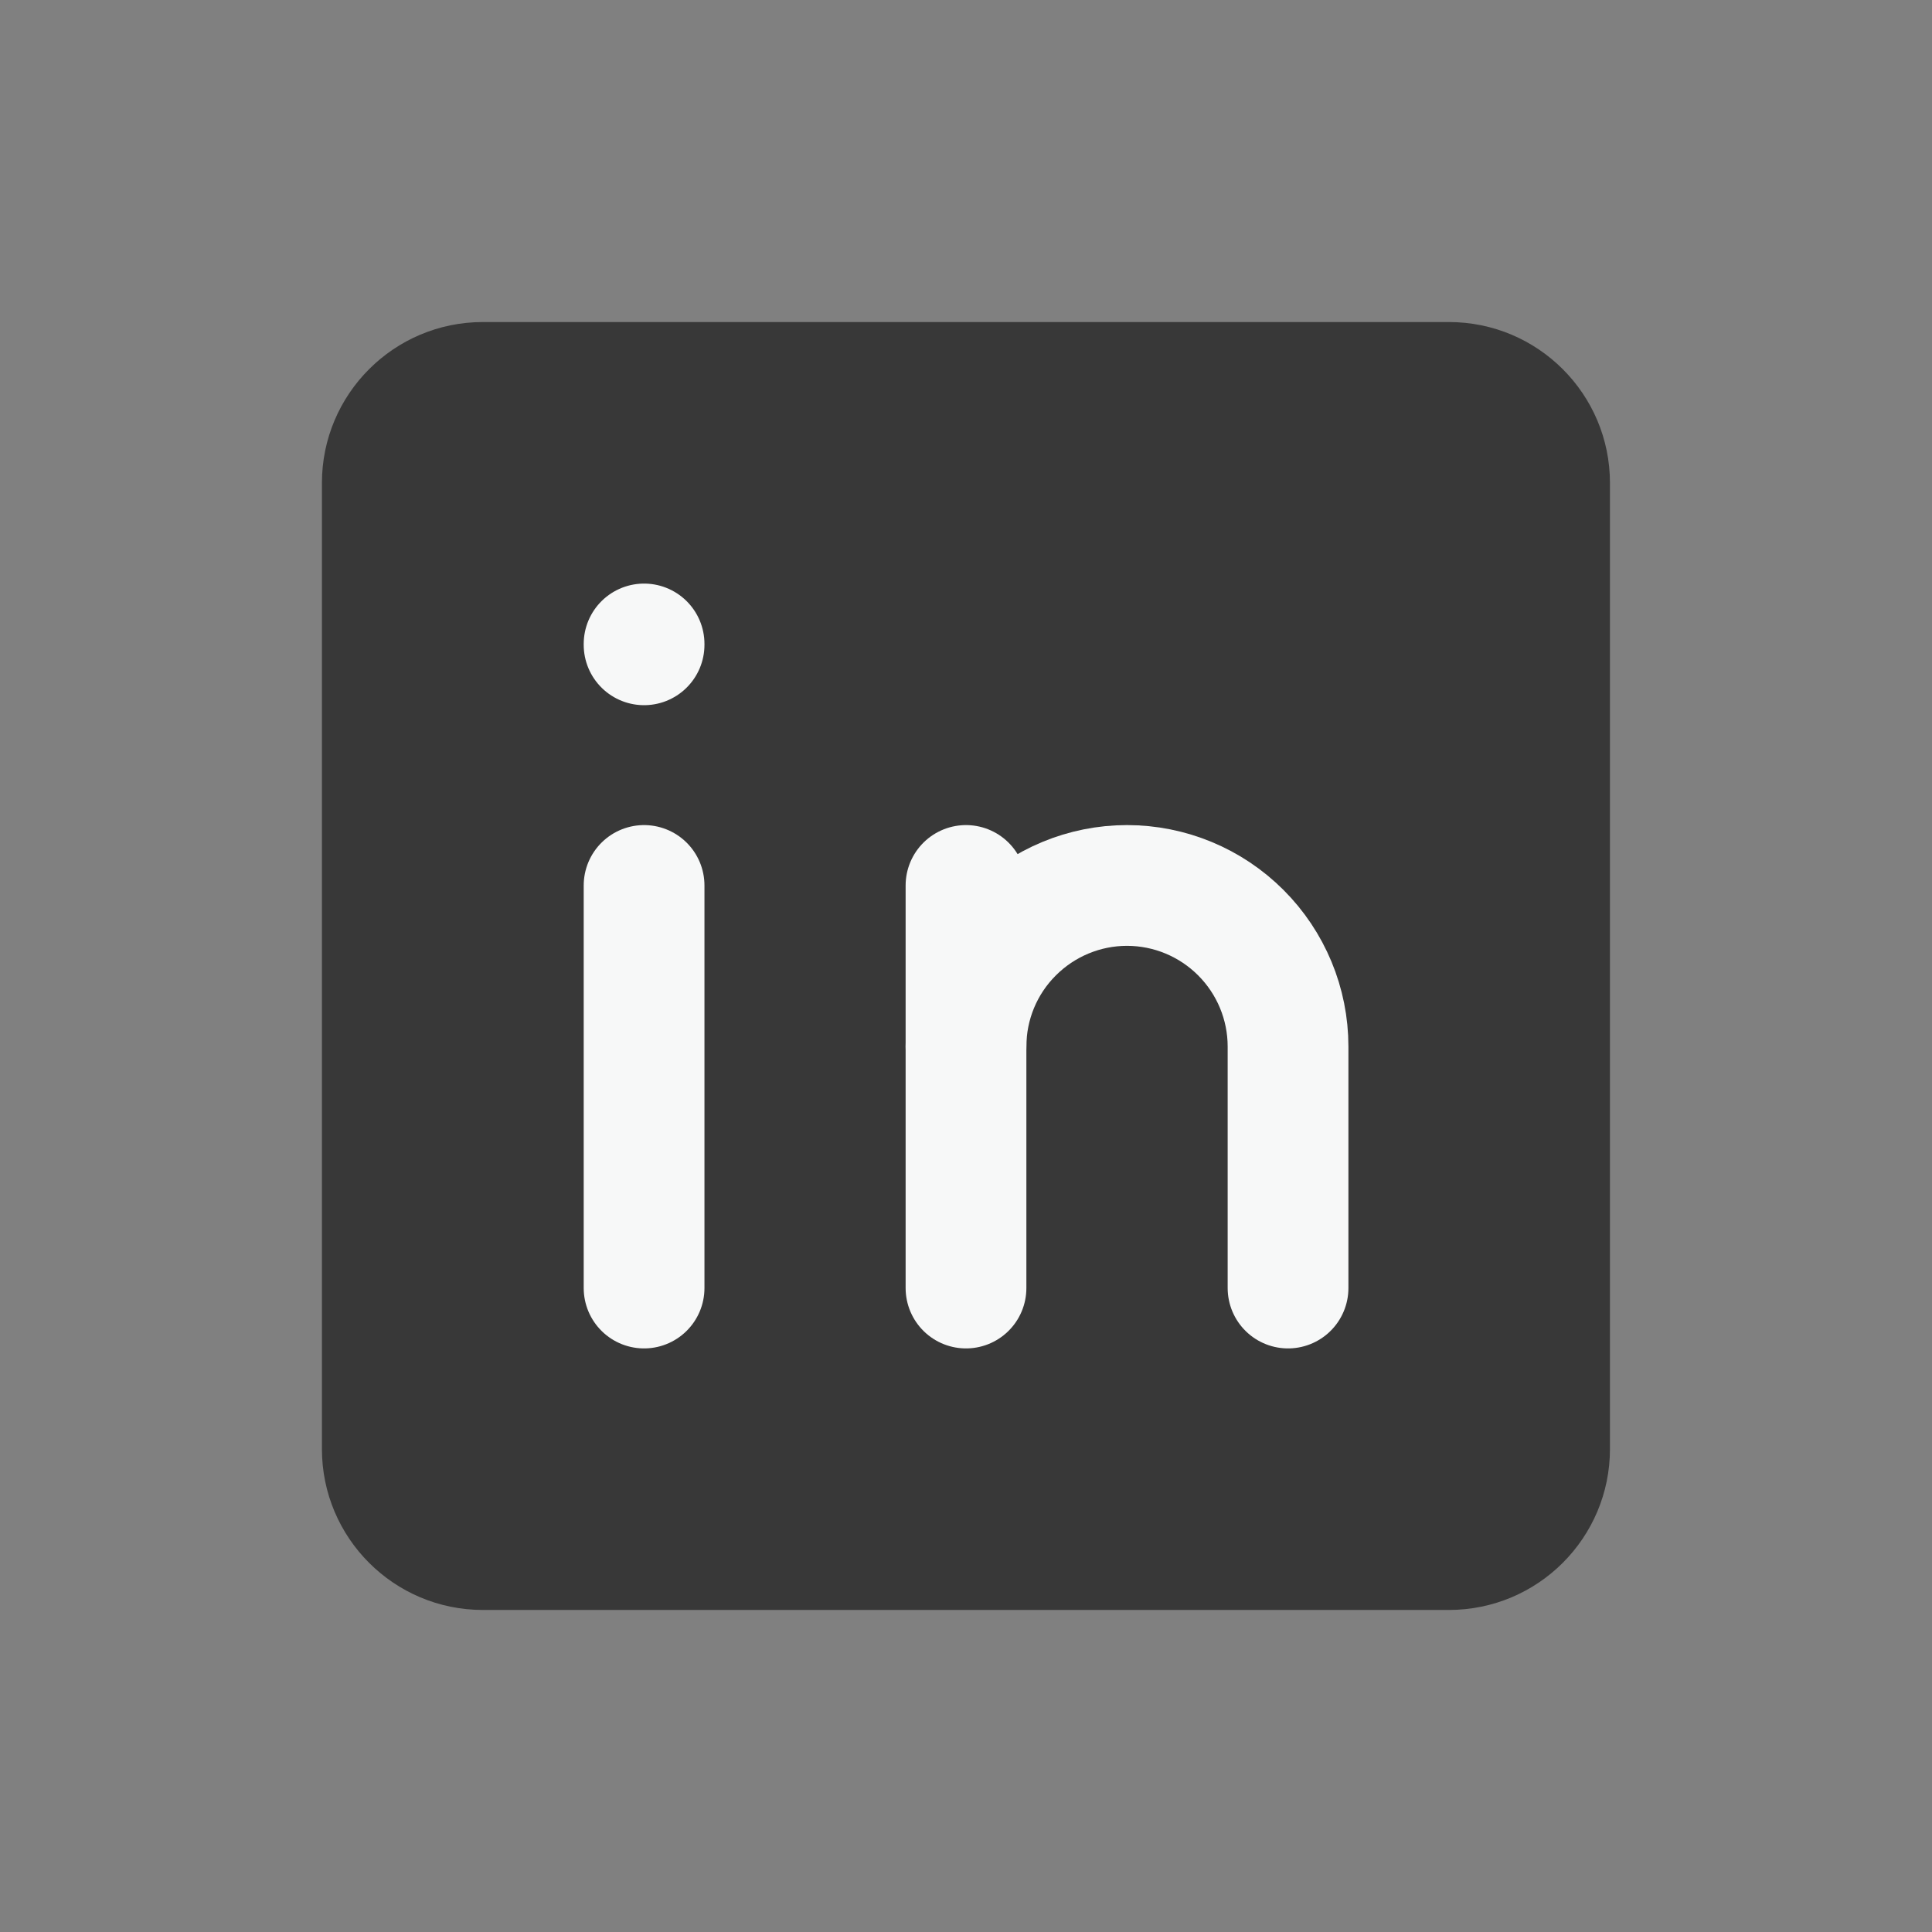
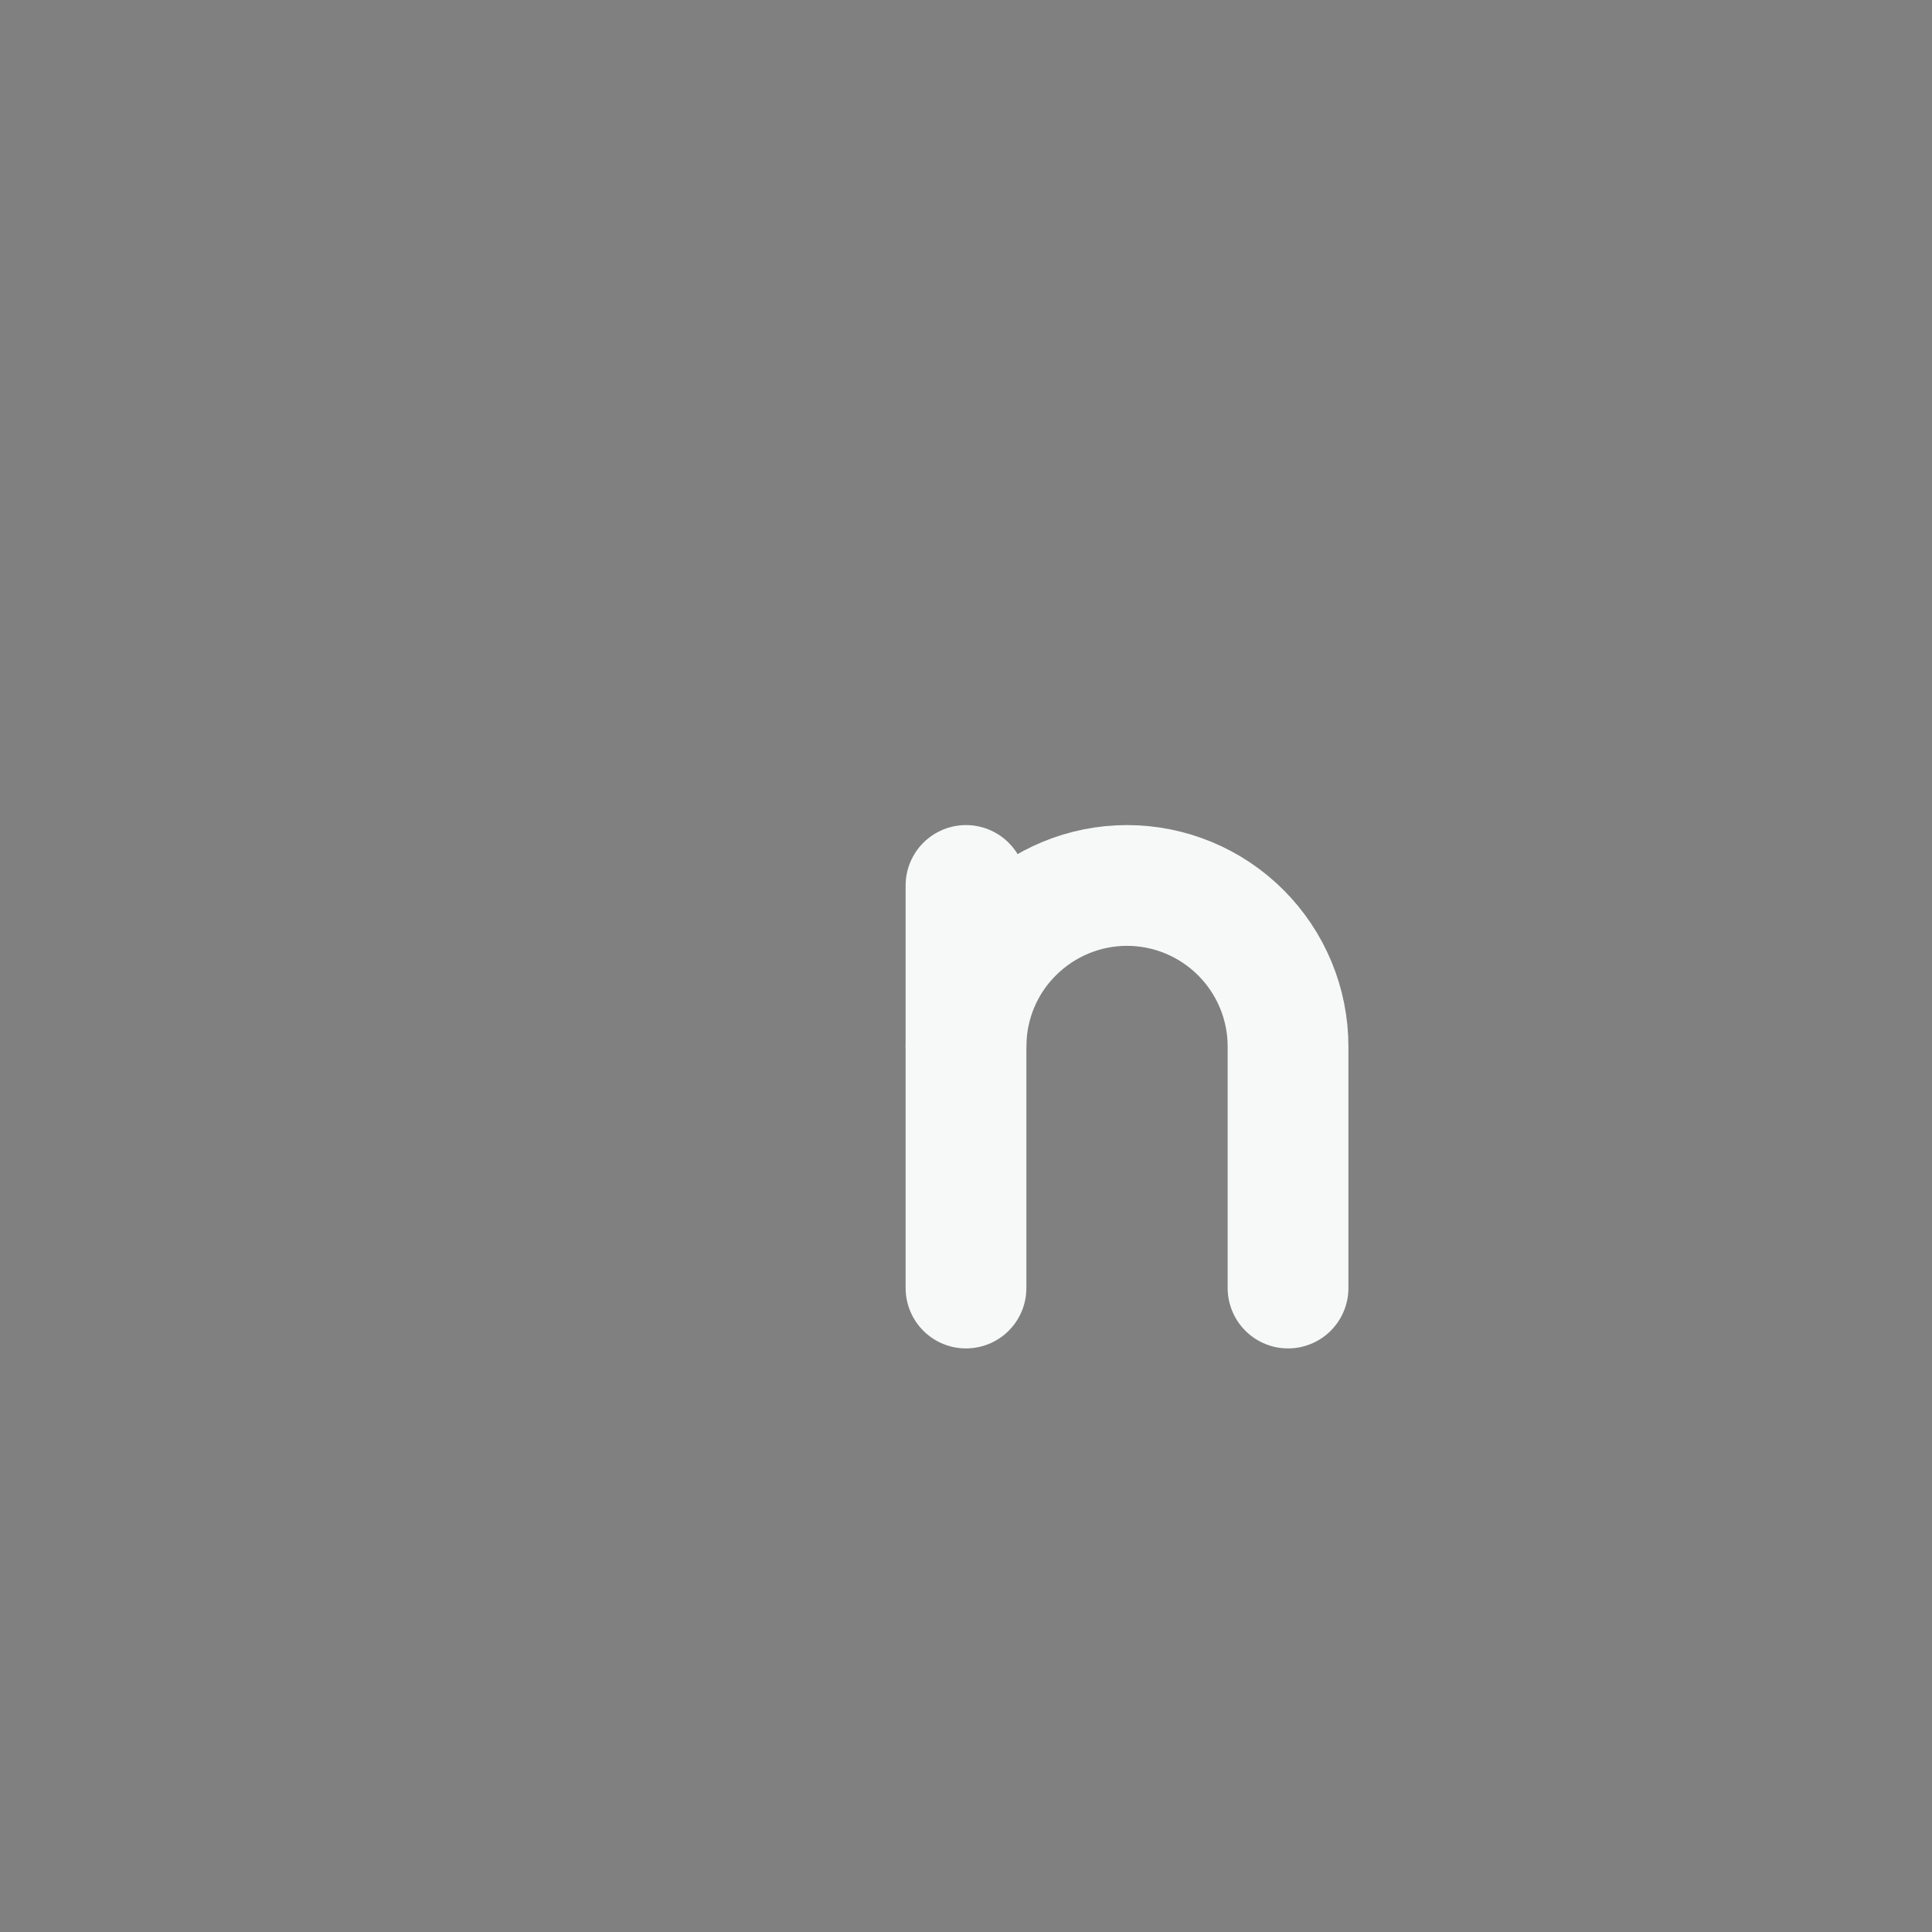
<svg xmlns="http://www.w3.org/2000/svg" width="16" height="16" viewBox="0 0 16 16" fill="none">
  <rect x="0" y="0" width="16" height="16" fill="#808080" stroke="none" />
  <g clip-path="url(#clip0_516_3156)">
-     <path d="M11.999 2.667H3.999C3.263 2.667 2.666 3.264 2.666 4V12C2.666 12.736 3.263 13.333 3.999 13.333H11.999C12.736 13.333 13.333 12.736 13.333 12V4C13.333 3.264 12.736 2.667 11.999 2.667Z" fill="#383838" />
-     <path d="M5.334 7.333V10.667" stroke="#F7F8F8" stroke-linecap="round" stroke-linejoin="round" />
-     <path d="M5.334 5.333V5.34" stroke="#F7F8F8" stroke-linecap="round" stroke-linejoin="round" />
    <path d="M8 10.667V7.333" stroke="#F7F8F8" stroke-linecap="round" stroke-linejoin="round" />
    <path d="M10.667 10.667V8.667C10.667 8.313 10.526 7.974 10.276 7.724C10.026 7.474 9.687 7.333 9.333 7.333C8.98 7.333 8.641 7.474 8.391 7.724C8.14 7.974 8 8.313 8 8.667" stroke="#F7F8F8" stroke-linecap="round" stroke-linejoin="round" />
  </g>
  <defs>
    <clipPath id="clip0_516_3156">
      <rect width="16" height="16" fill="white" />
    </clipPath>
  </defs>
</svg>